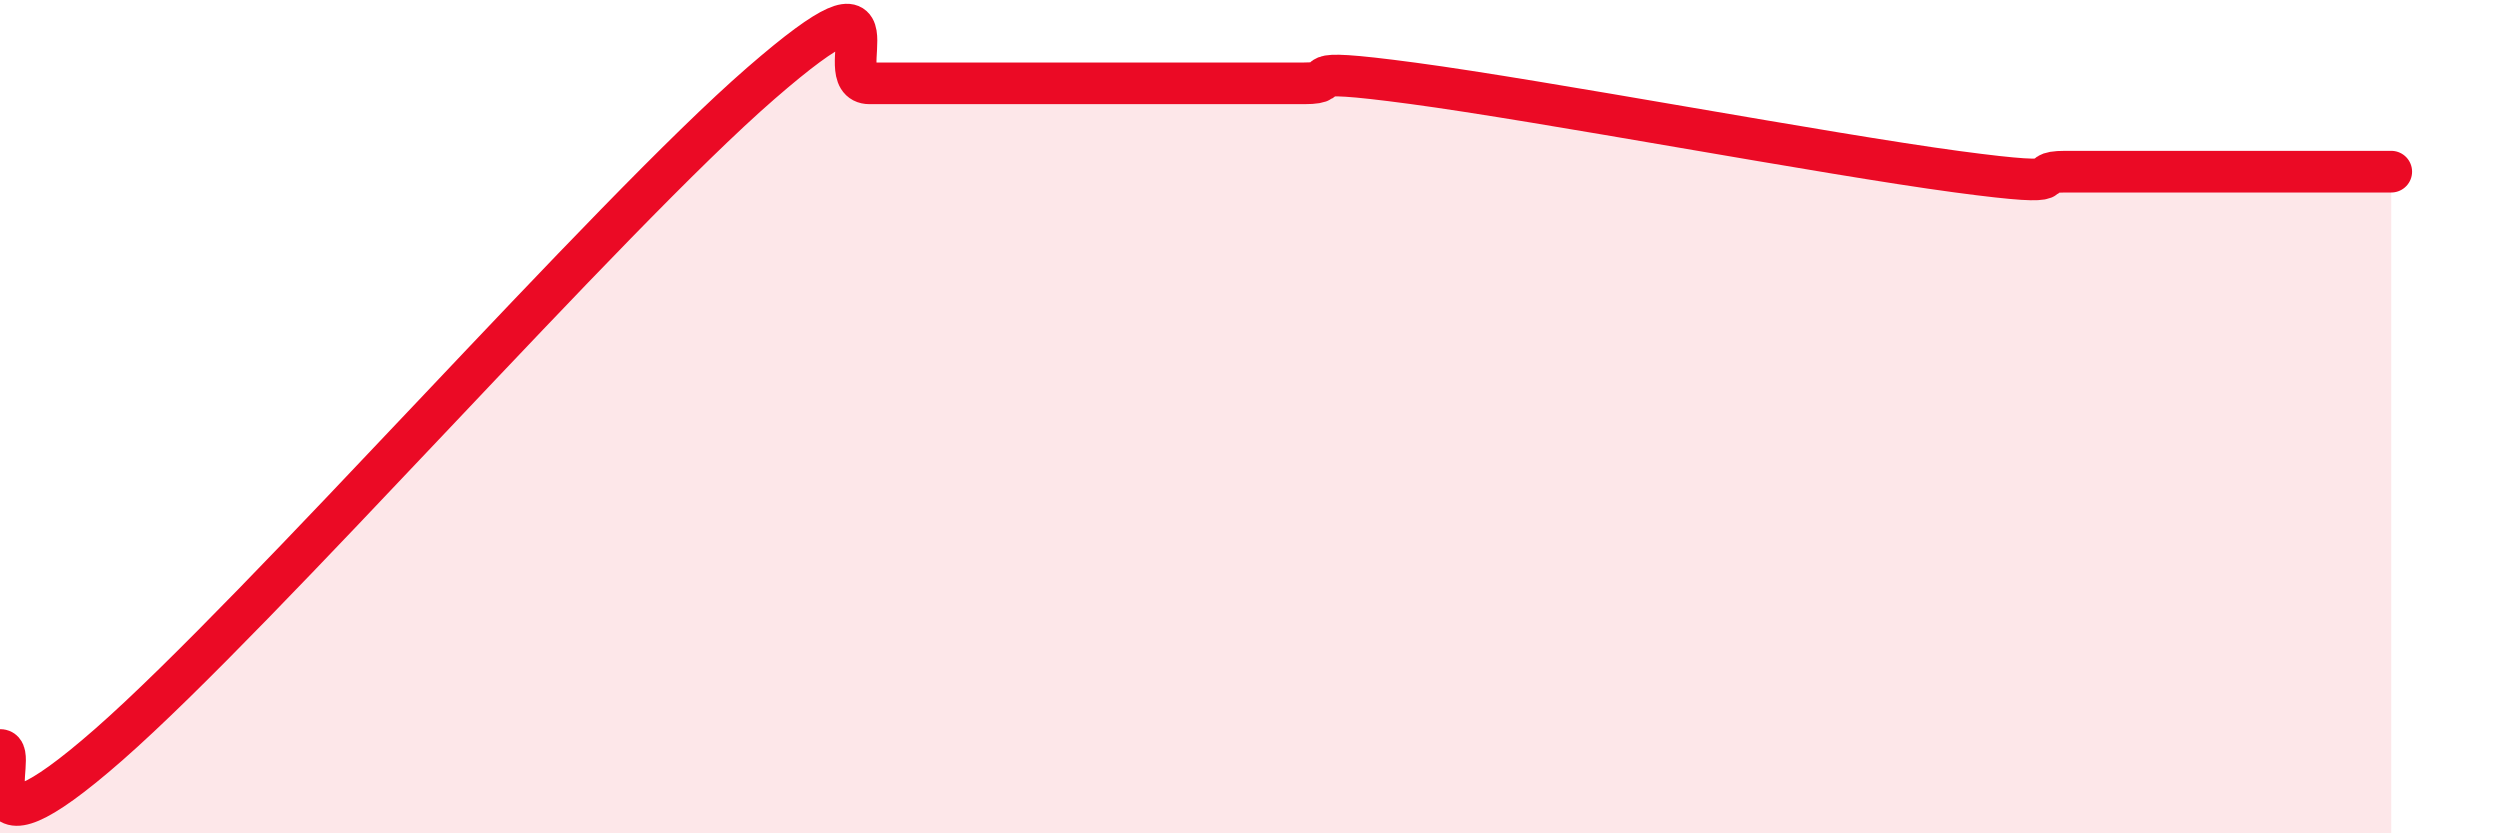
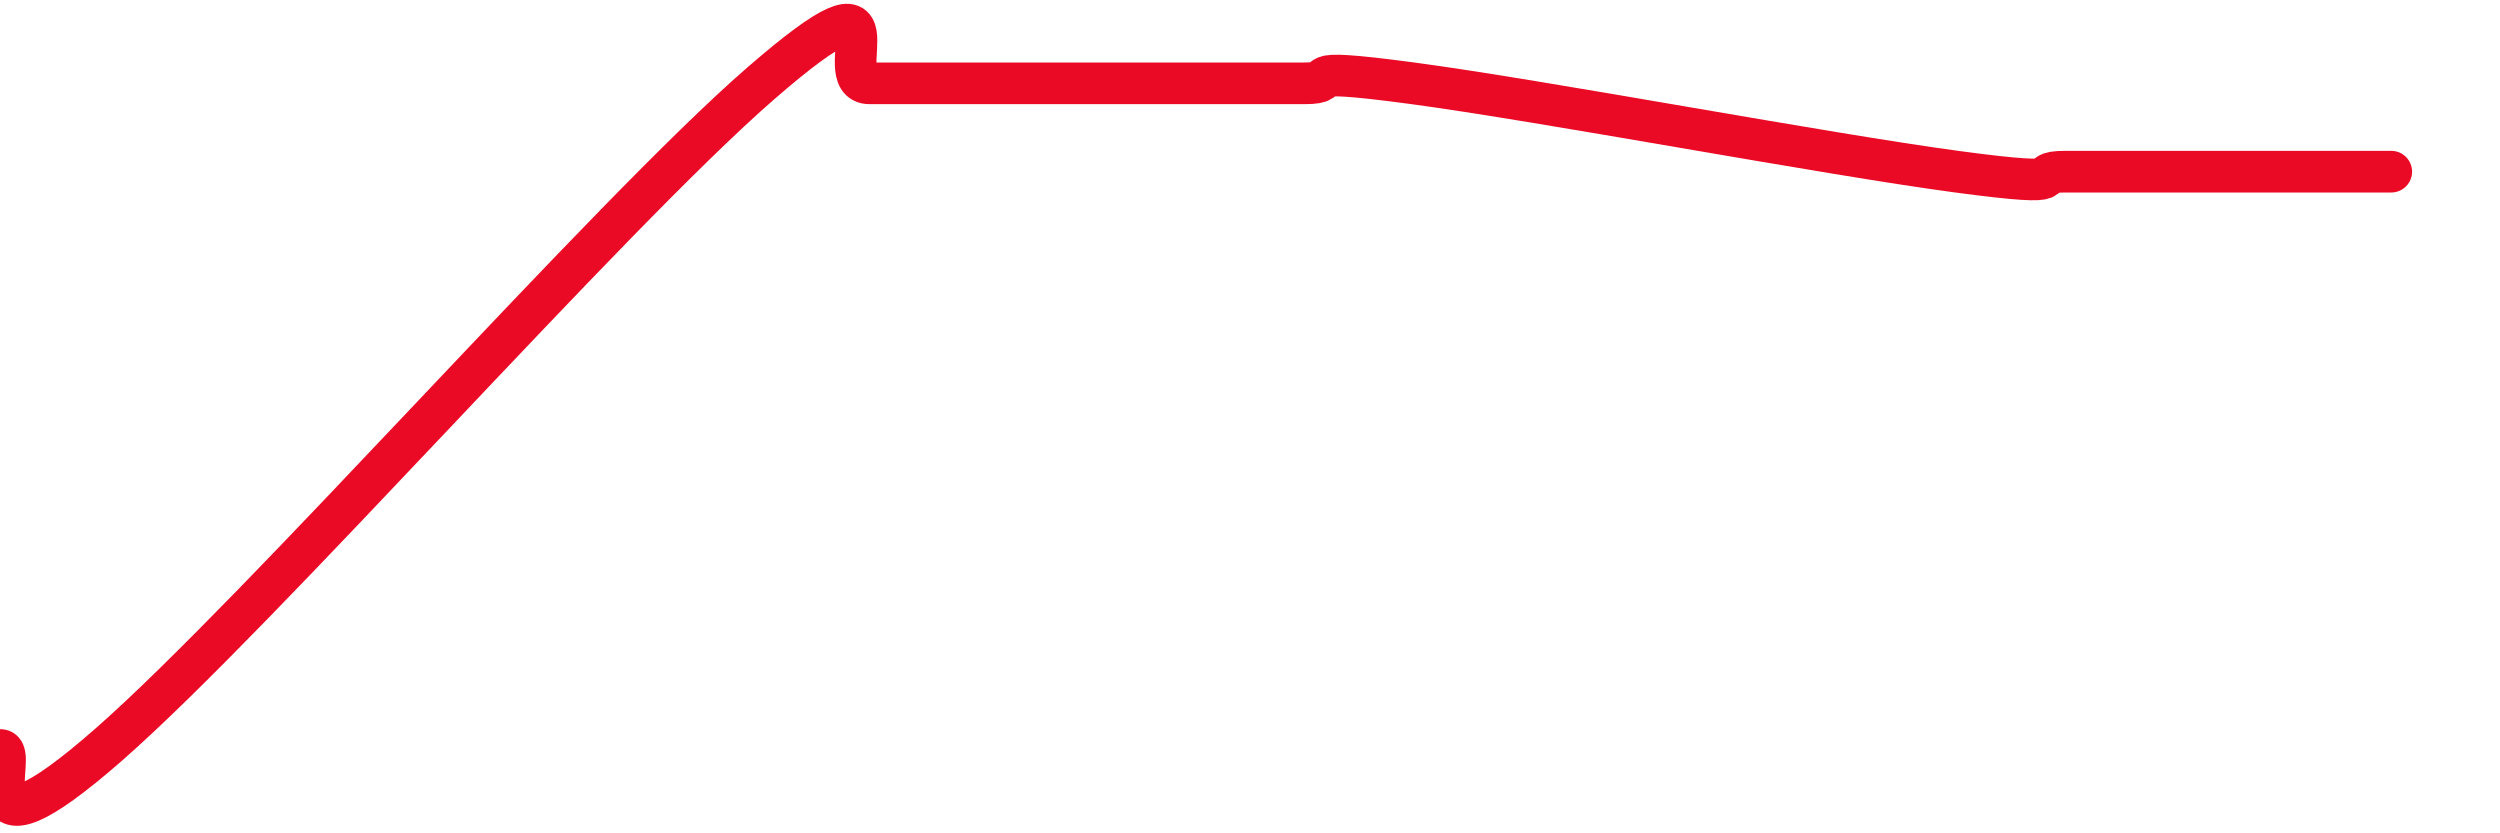
<svg xmlns="http://www.w3.org/2000/svg" width="60" height="20" viewBox="0 0 60 20">
-   <path d="M 0,18 C 0.52,17.97 -1.04,21.07 2.61,17.87 C 6.26,14.67 14.61,5.17 18.26,2 C 21.91,-1.17 19.83,2 20.87,2 C 21.91,2 22.44,2 23.48,2 C 24.52,2 25.05,2 26.09,2 C 27.13,2 27.66,2 28.7,2 C 29.74,2 30.26,2 31.3,2 C 32.34,2 30.78,1.58 33.91,2 C 37.04,2.42 43.83,3.7 46.96,4.12 C 50.09,4.54 48.53,4.12 49.57,4.12 C 50.61,4.12 51.13,4.12 52.17,4.12 C 53.21,4.12 53.74,4.12 54.78,4.12 C 55.82,4.12 56.87,4.12 57.39,4.12L57.39 20L0 20Z" fill="#EB0A25" opacity="0.1" stroke-linecap="round" stroke-linejoin="round" />
  <path d="M 0,18 C 0.52,17.97 -1.04,21.07 2.61,17.87 C 6.26,14.67 14.61,5.17 18.26,2 C 21.91,-1.17 19.83,2 20.87,2 C 21.91,2 22.44,2 23.48,2 C 24.52,2 25.05,2 26.09,2 C 27.13,2 27.66,2 28.7,2 C 29.74,2 30.26,2 31.3,2 C 32.34,2 30.78,1.58 33.91,2 C 37.04,2.42 43.83,3.7 46.96,4.12 C 50.09,4.54 48.53,4.12 49.57,4.12 C 50.61,4.12 51.13,4.12 52.17,4.12 C 53.21,4.12 53.74,4.12 54.78,4.12 C 55.82,4.12 56.87,4.12 57.39,4.12" stroke="#EB0A25" stroke-width="1" fill="none" stroke-linecap="round" stroke-linejoin="round" />
</svg>